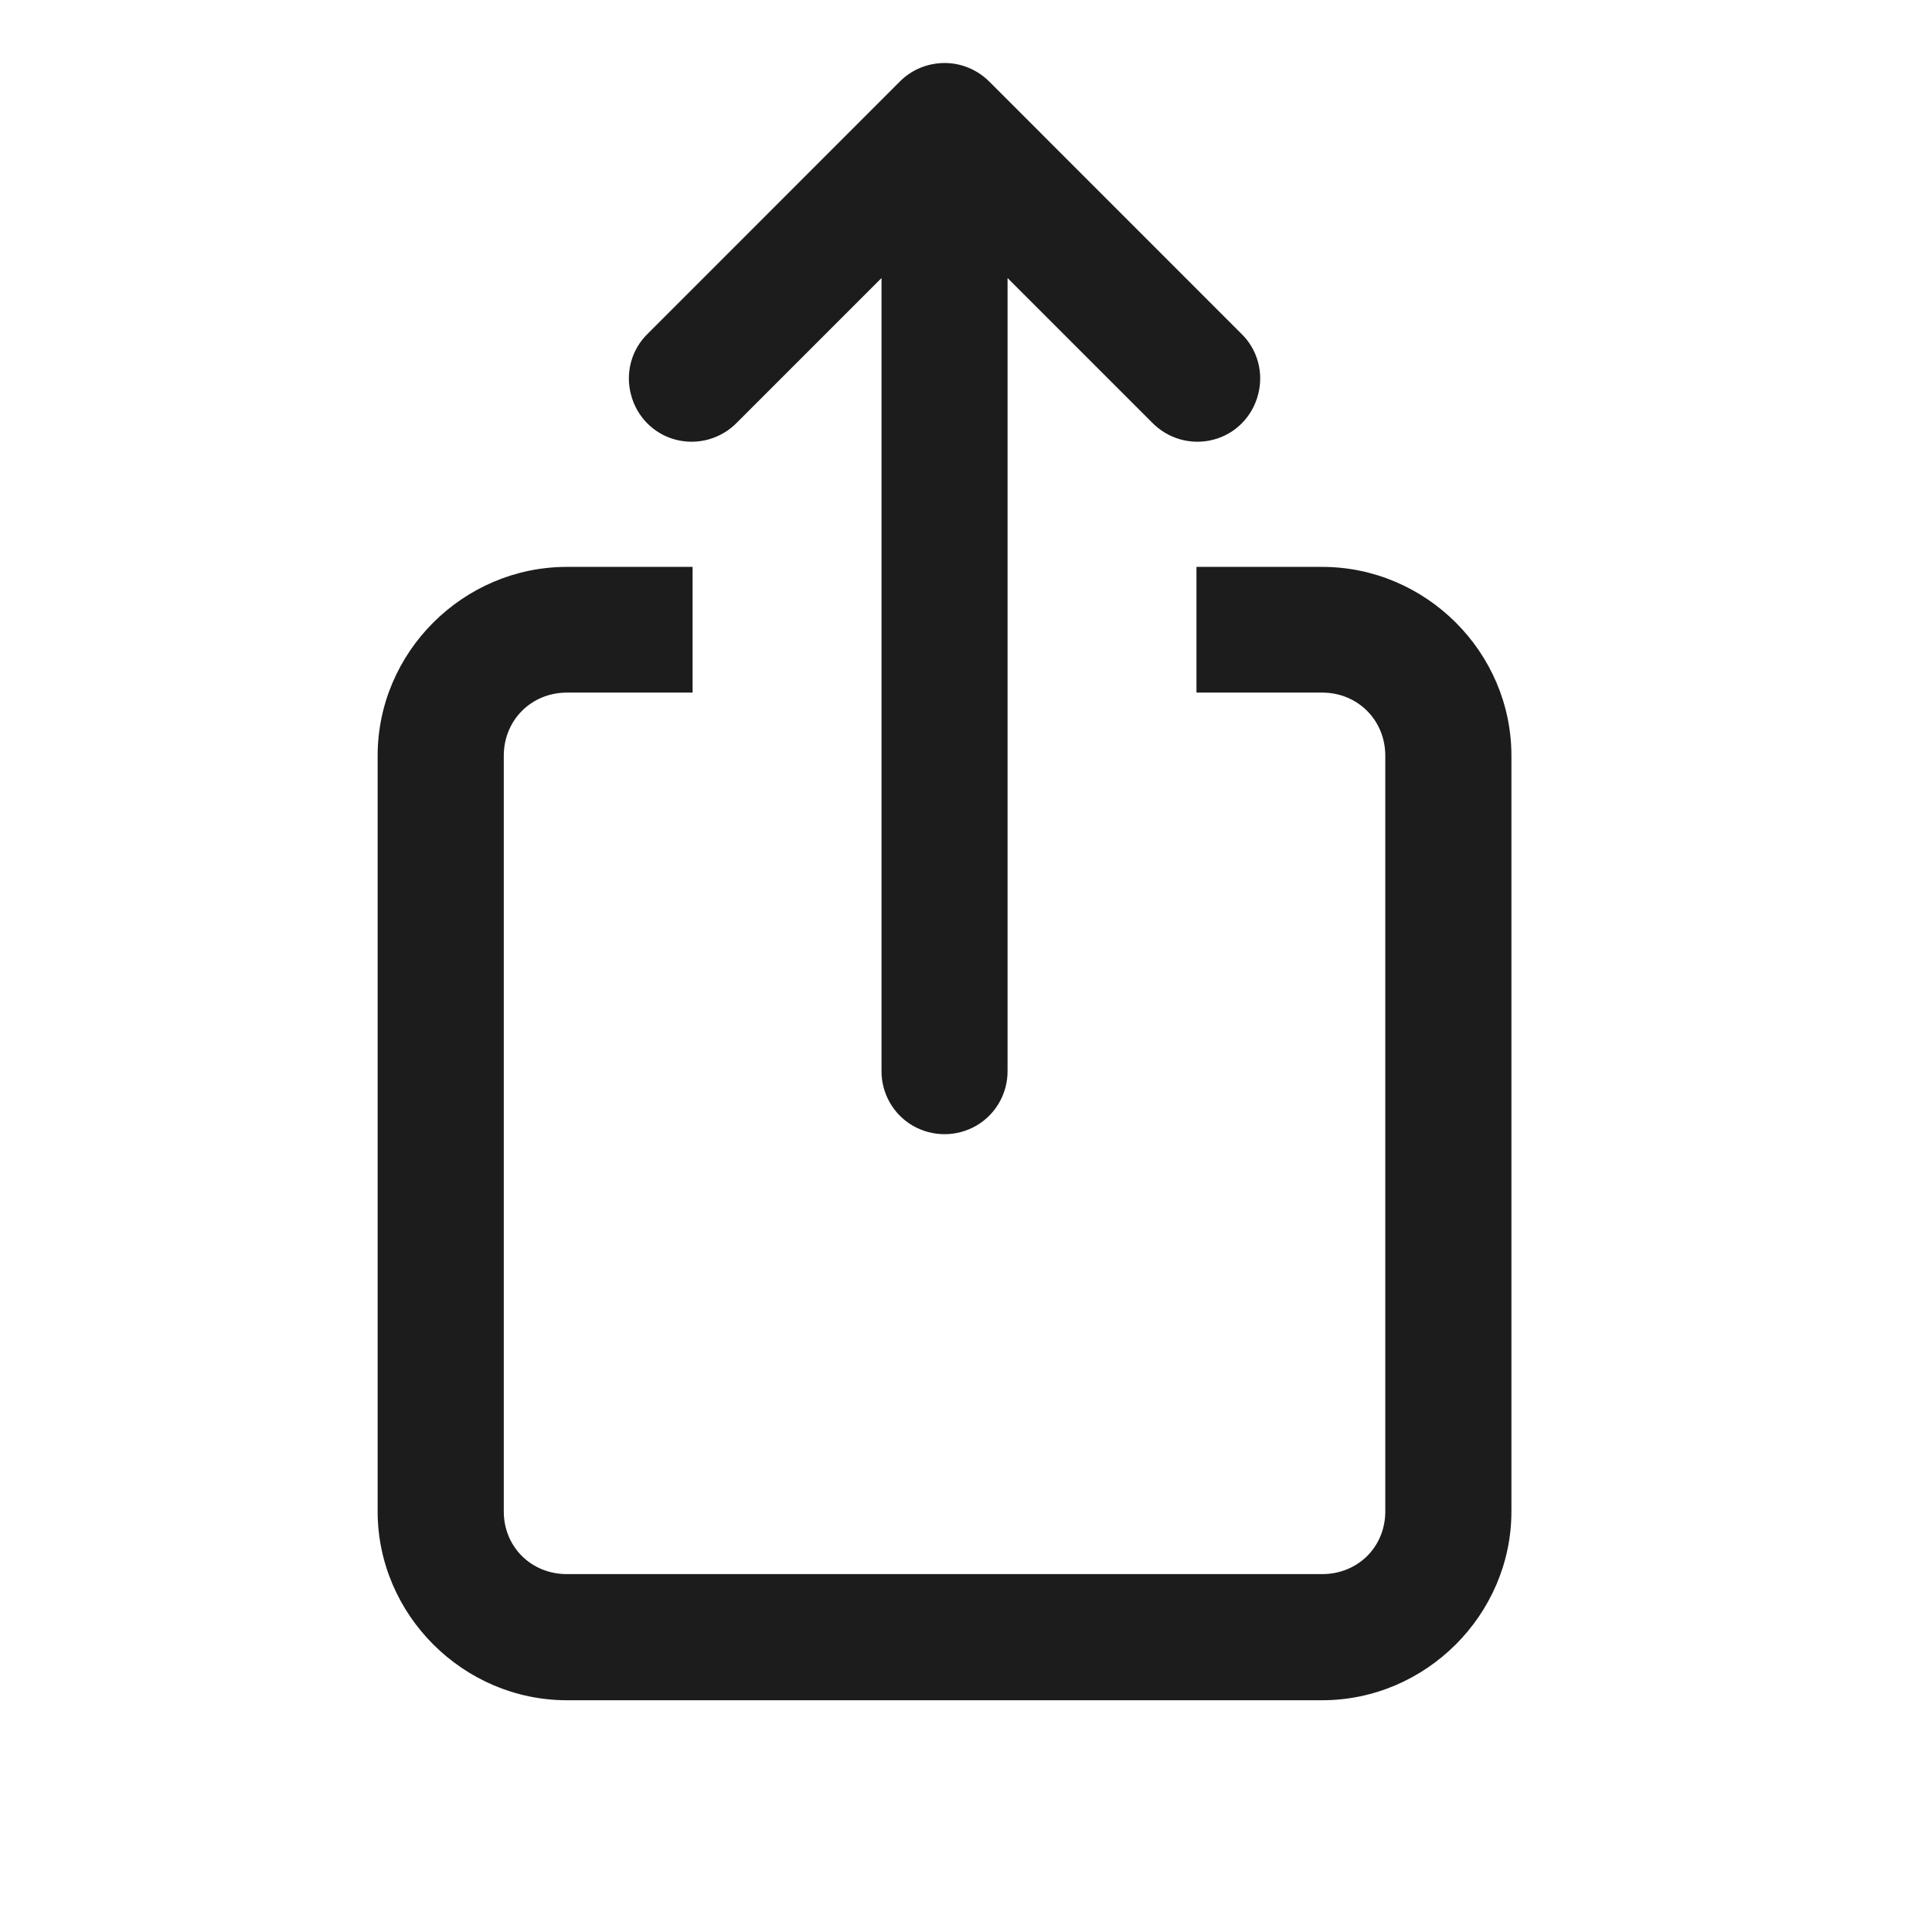
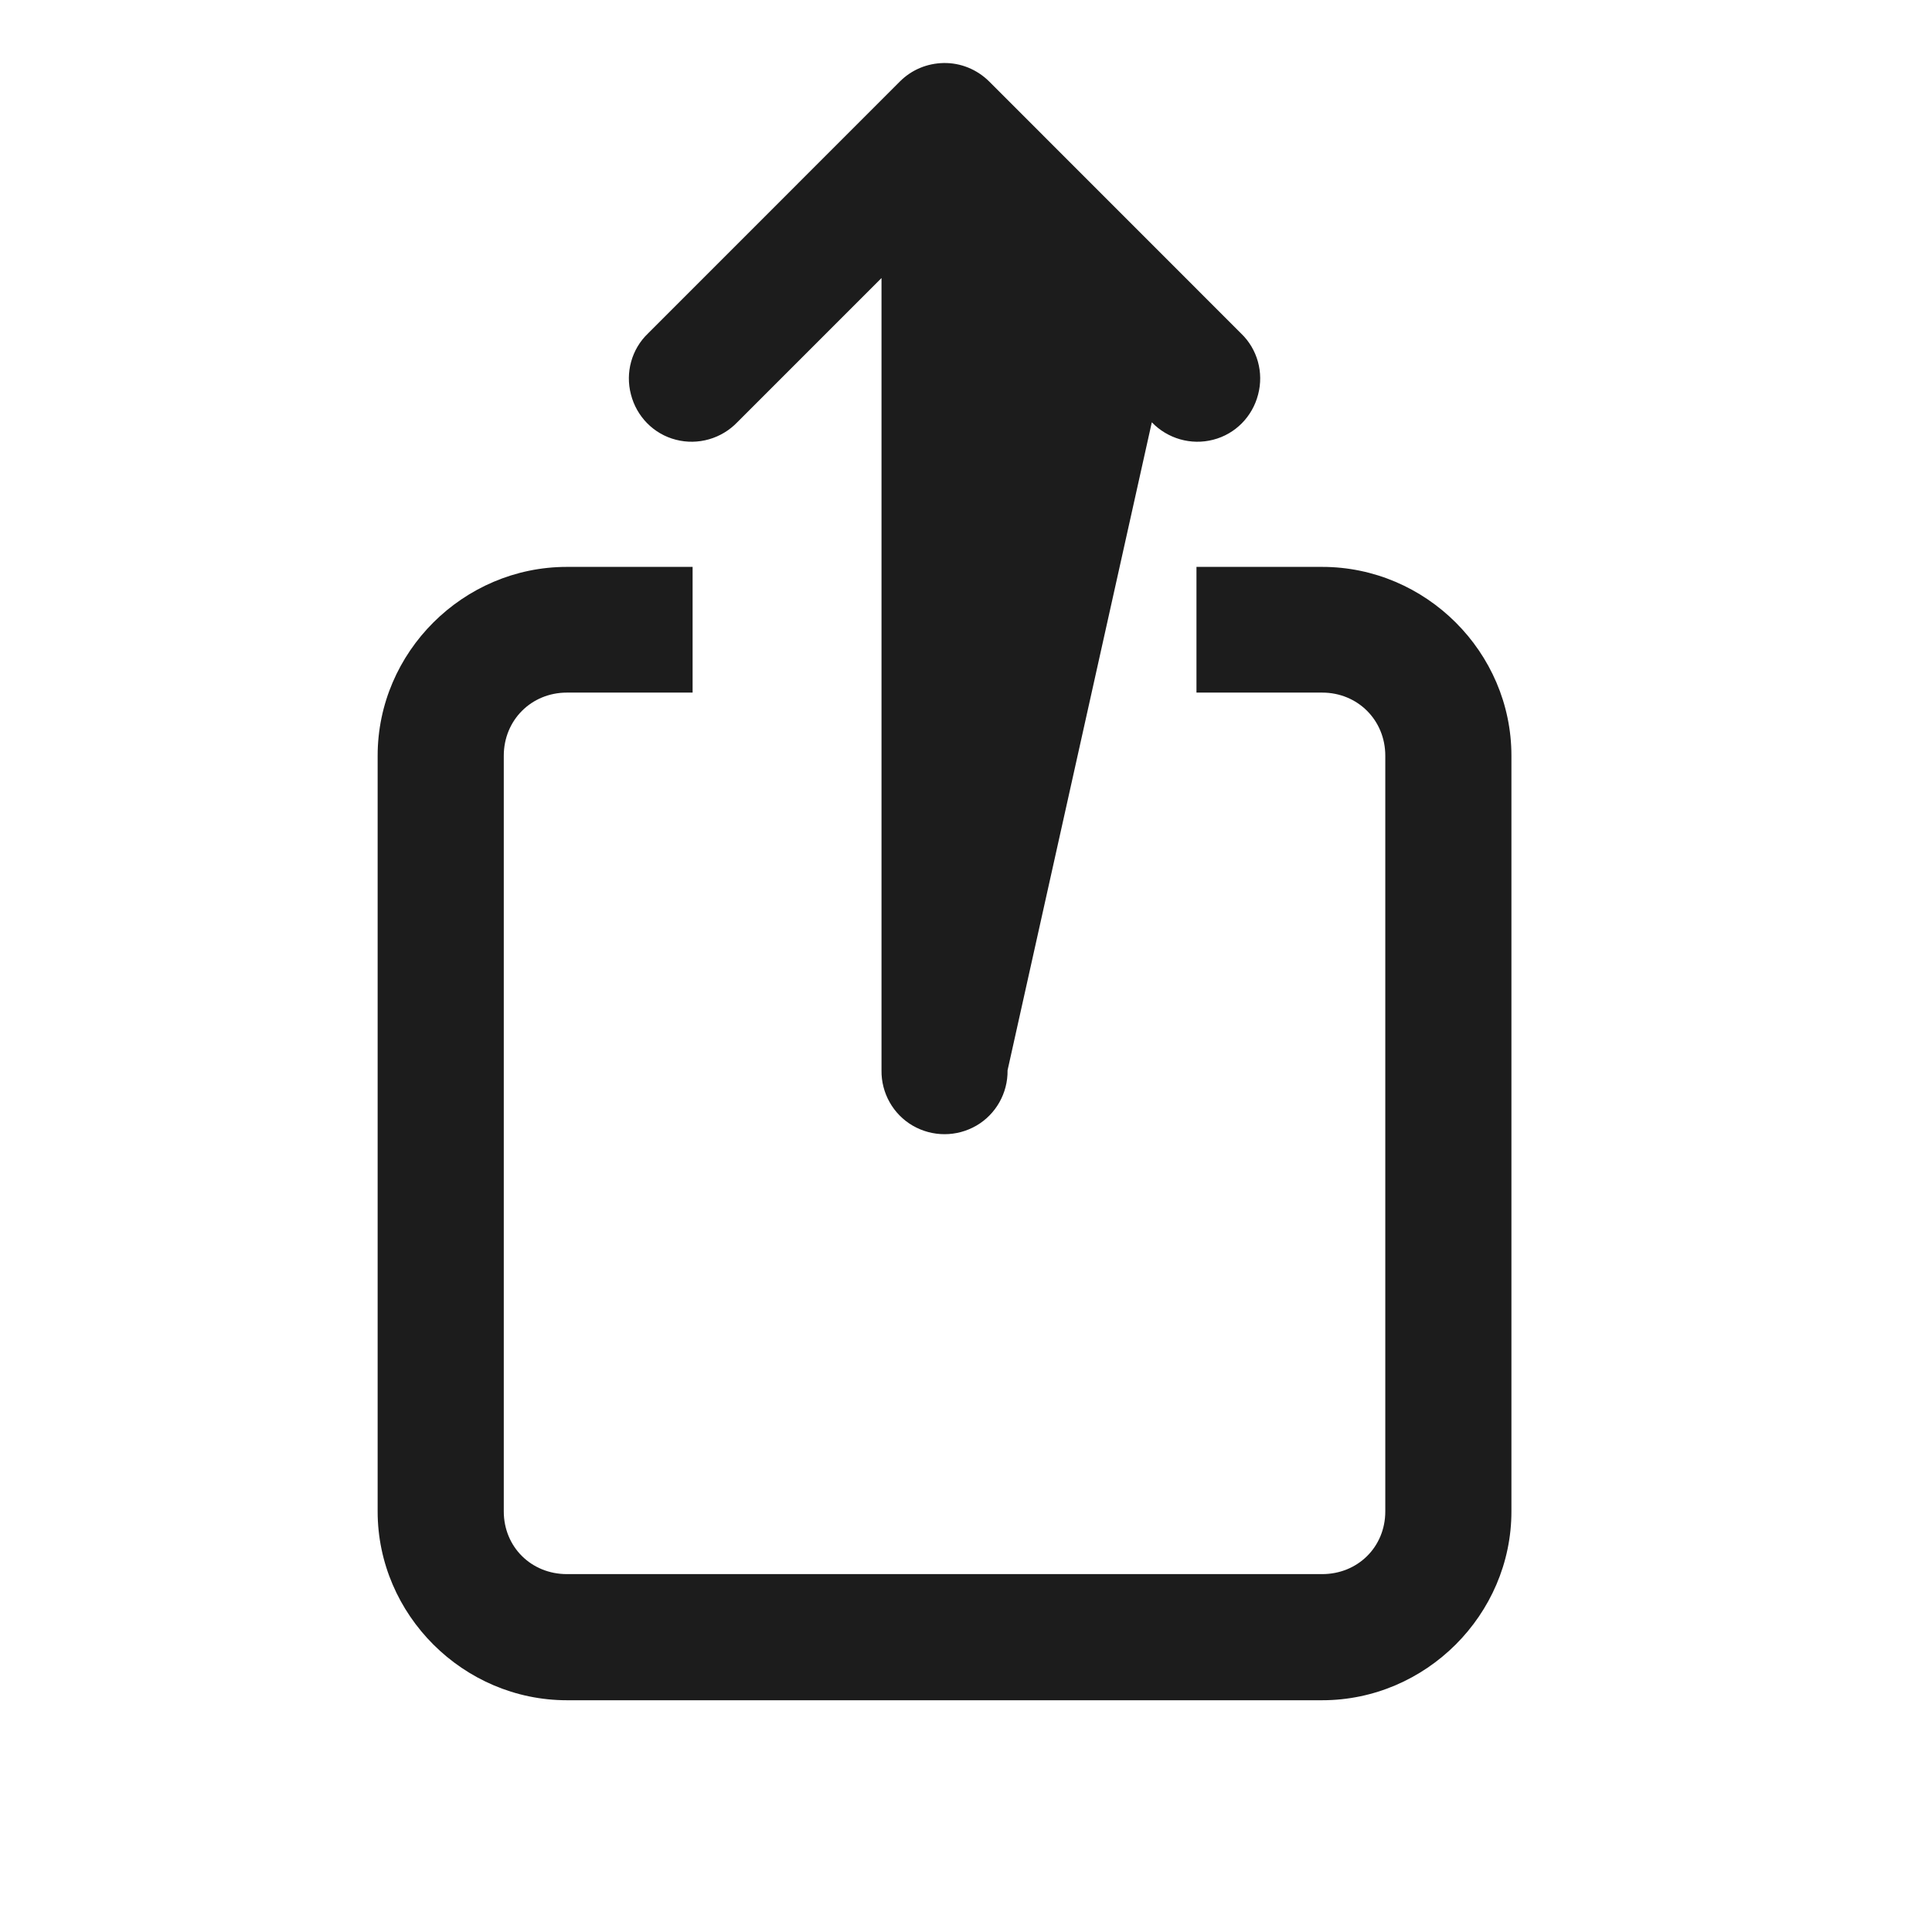
<svg xmlns="http://www.w3.org/2000/svg" width="22.5pt" height="22.5pt" viewBox="0 0 22.5 22.5" version="1.1">
  <g id="surface37282">
-     <path style=" stroke:none;fill-rule:nonzero;fill:rgb(10.98%,10.98%,10.98%);fill-opacity:1;" d="M 10.988 0.734 C 10.797 0.738 10.617 0.812 10.48 0.949 L 7.547 3.883 C 7.355 4.066 7.281 4.34 7.348 4.594 C 7.414 4.852 7.613 5.055 7.871 5.121 C 8.129 5.188 8.402 5.109 8.586 4.918 L 10.266 3.238 L 10.266 12.465 C 10.262 12.73 10.402 12.977 10.629 13.109 C 10.859 13.242 11.141 13.242 11.371 13.109 C 11.598 12.977 11.738 12.73 11.734 12.465 L 11.734 3.238 L 13.414 4.918 C 13.598 5.109 13.871 5.188 14.129 5.121 C 14.387 5.055 14.586 4.852 14.652 4.594 C 14.719 4.34 14.645 4.066 14.453 3.883 L 11.52 0.949 C 11.379 0.809 11.188 0.73 10.988 0.734 Z M 6.602 6.602 C 5.395 6.602 4.398 7.594 4.398 8.801 L 4.398 17.602 C 4.398 18.805 5.395 19.801 6.602 19.801 L 15.398 19.801 C 16.605 19.801 17.602 18.805 17.602 17.602 L 17.602 8.801 C 17.602 7.594 16.605 6.602 15.398 6.602 L 13.934 6.602 L 13.934 8.066 L 15.398 8.066 C 15.812 8.066 16.133 8.387 16.133 8.801 L 16.133 17.602 C 16.133 18.016 15.812 18.332 15.398 18.332 L 6.602 18.332 C 6.188 18.332 5.867 18.016 5.867 17.602 L 5.867 8.801 C 5.867 8.387 6.188 8.066 6.602 8.066 L 8.066 8.066 L 8.066 6.602 Z M 6.602 6.602 " />
+     <path style=" stroke:none;fill-rule:nonzero;fill:rgb(10.98%,10.98%,10.98%);fill-opacity:1;" d="M 10.988 0.734 C 10.797 0.738 10.617 0.812 10.48 0.949 L 7.547 3.883 C 7.355 4.066 7.281 4.34 7.348 4.594 C 7.414 4.852 7.613 5.055 7.871 5.121 C 8.129 5.188 8.402 5.109 8.586 4.918 L 10.266 3.238 L 10.266 12.465 C 10.262 12.73 10.402 12.977 10.629 13.109 C 10.859 13.242 11.141 13.242 11.371 13.109 C 11.598 12.977 11.738 12.73 11.734 12.465 L 13.414 4.918 C 13.598 5.109 13.871 5.188 14.129 5.121 C 14.387 5.055 14.586 4.852 14.652 4.594 C 14.719 4.34 14.645 4.066 14.453 3.883 L 11.52 0.949 C 11.379 0.809 11.188 0.73 10.988 0.734 Z M 6.602 6.602 C 5.395 6.602 4.398 7.594 4.398 8.801 L 4.398 17.602 C 4.398 18.805 5.395 19.801 6.602 19.801 L 15.398 19.801 C 16.605 19.801 17.602 18.805 17.602 17.602 L 17.602 8.801 C 17.602 7.594 16.605 6.602 15.398 6.602 L 13.934 6.602 L 13.934 8.066 L 15.398 8.066 C 15.812 8.066 16.133 8.387 16.133 8.801 L 16.133 17.602 C 16.133 18.016 15.812 18.332 15.398 18.332 L 6.602 18.332 C 6.188 18.332 5.867 18.016 5.867 17.602 L 5.867 8.801 C 5.867 8.387 6.188 8.066 6.602 8.066 L 8.066 8.066 L 8.066 6.602 Z M 6.602 6.602 " />
  </g>
</svg>